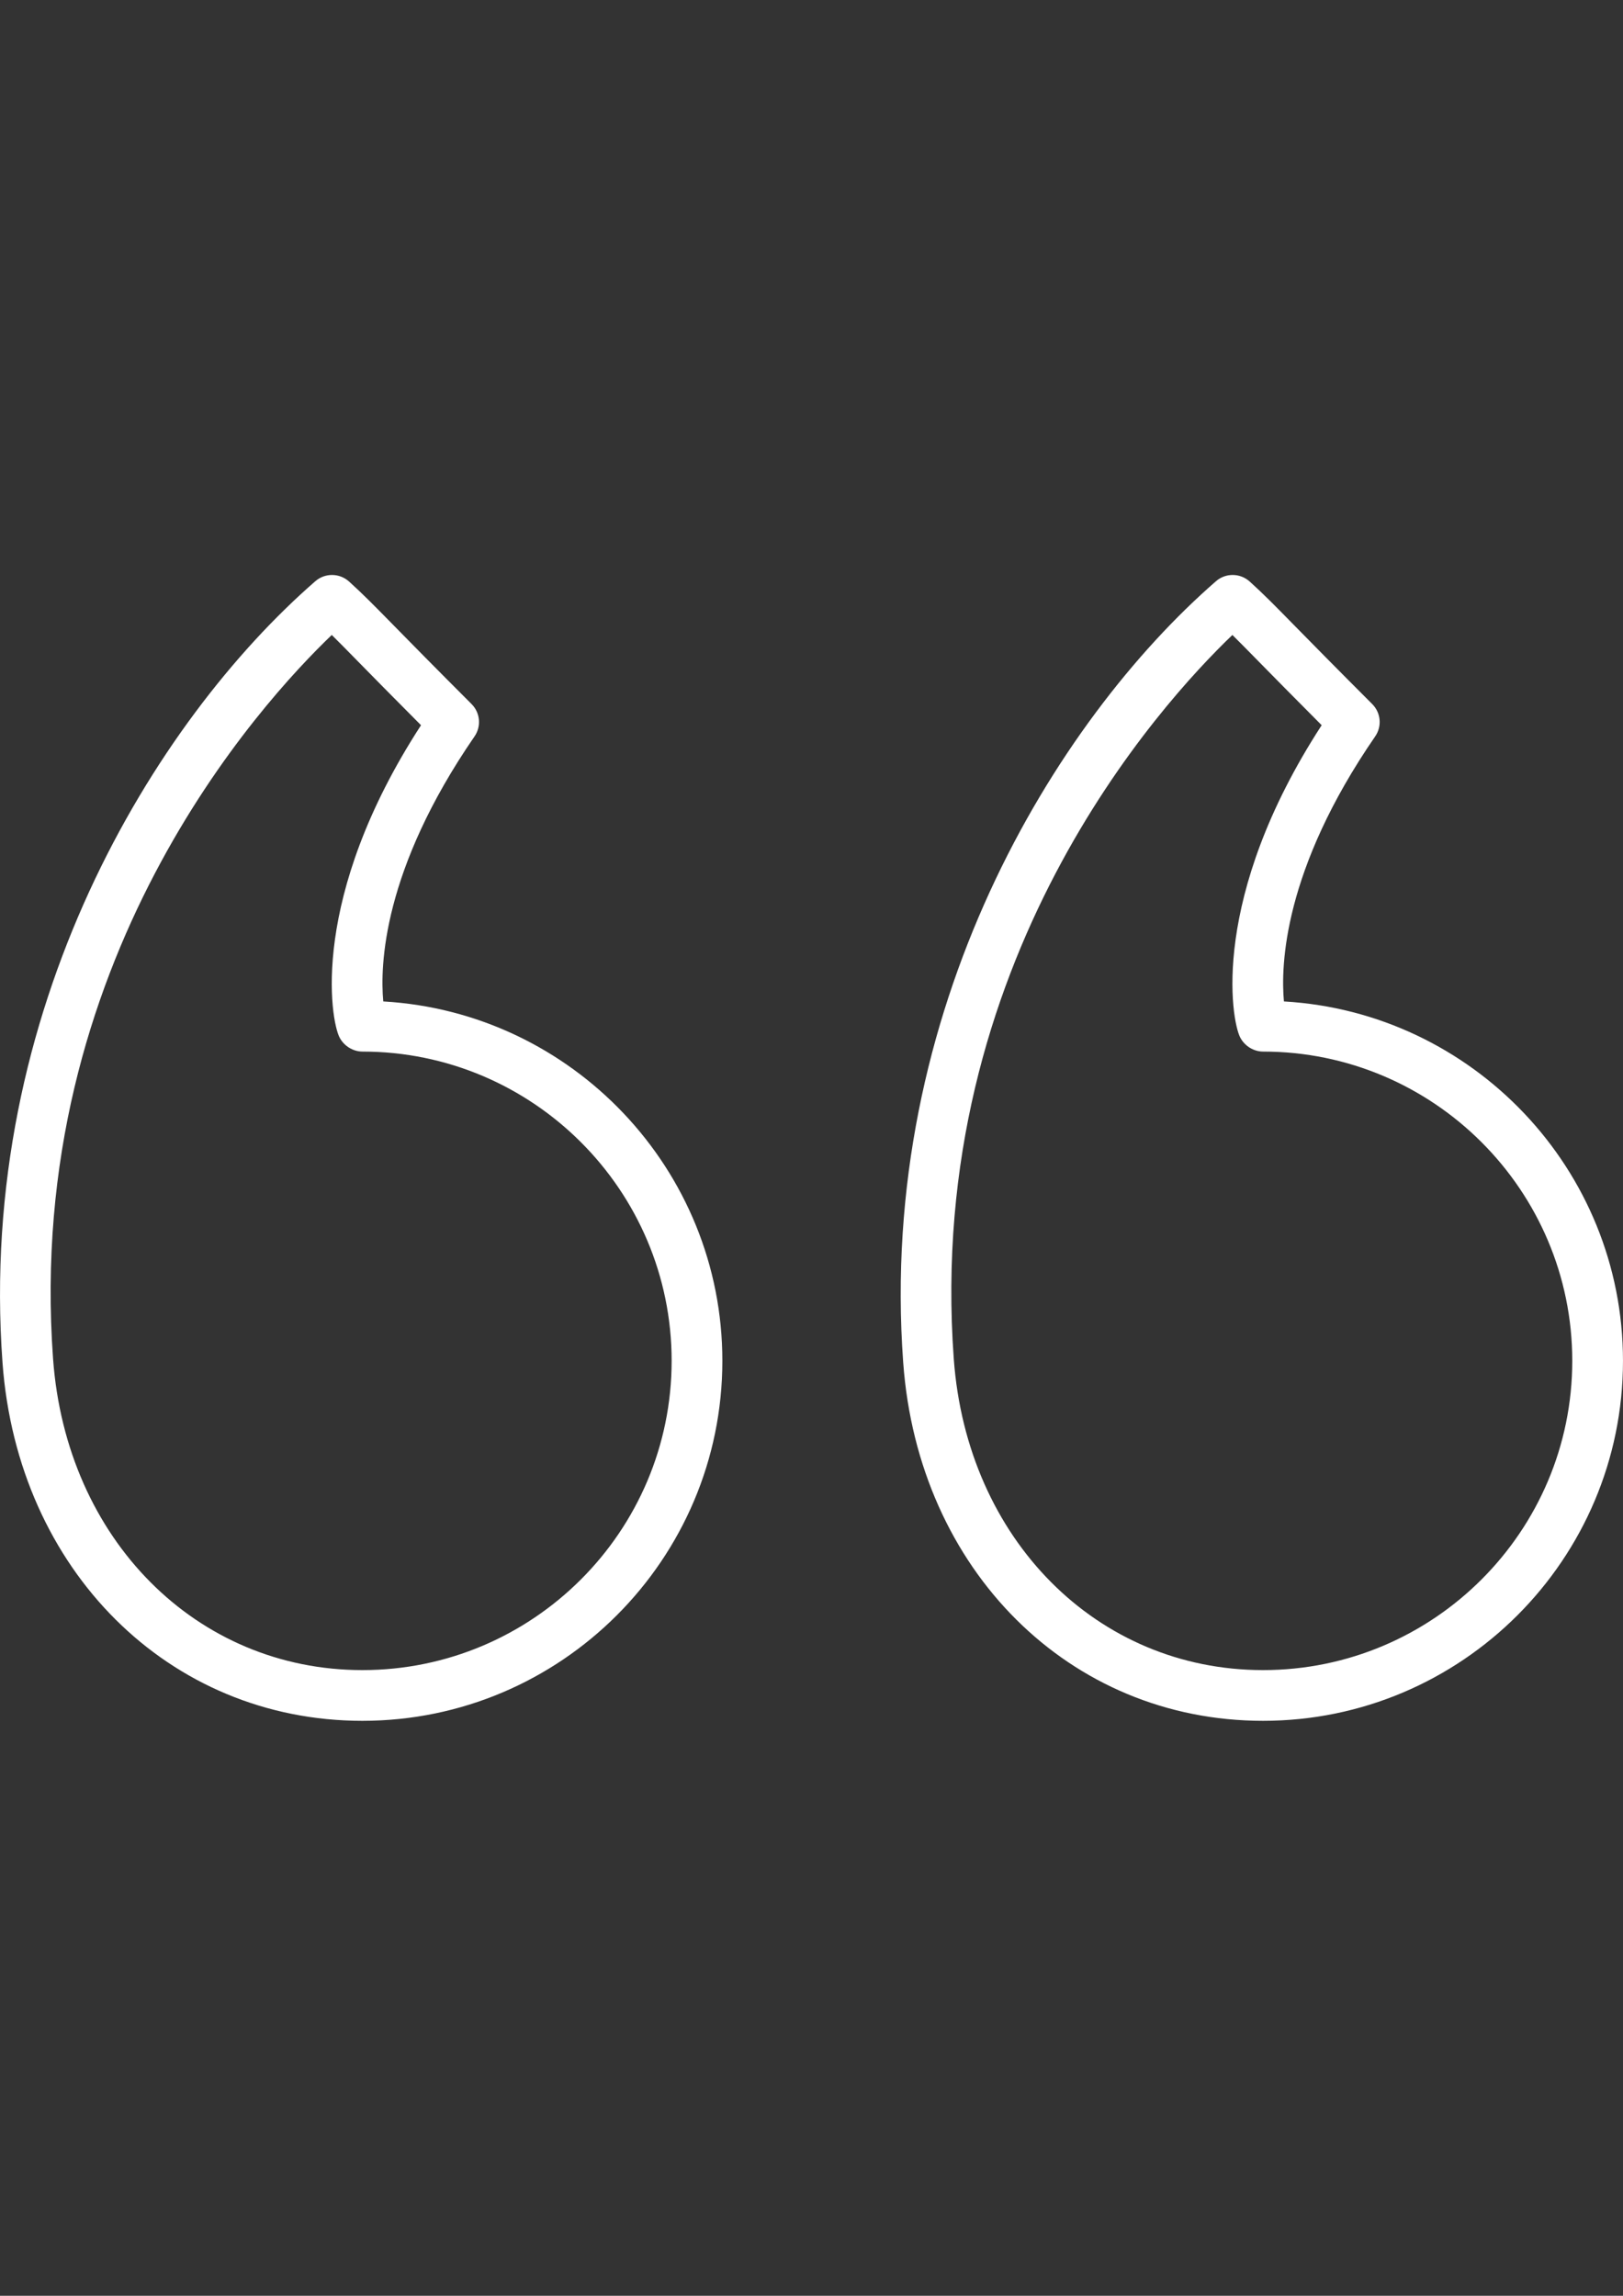
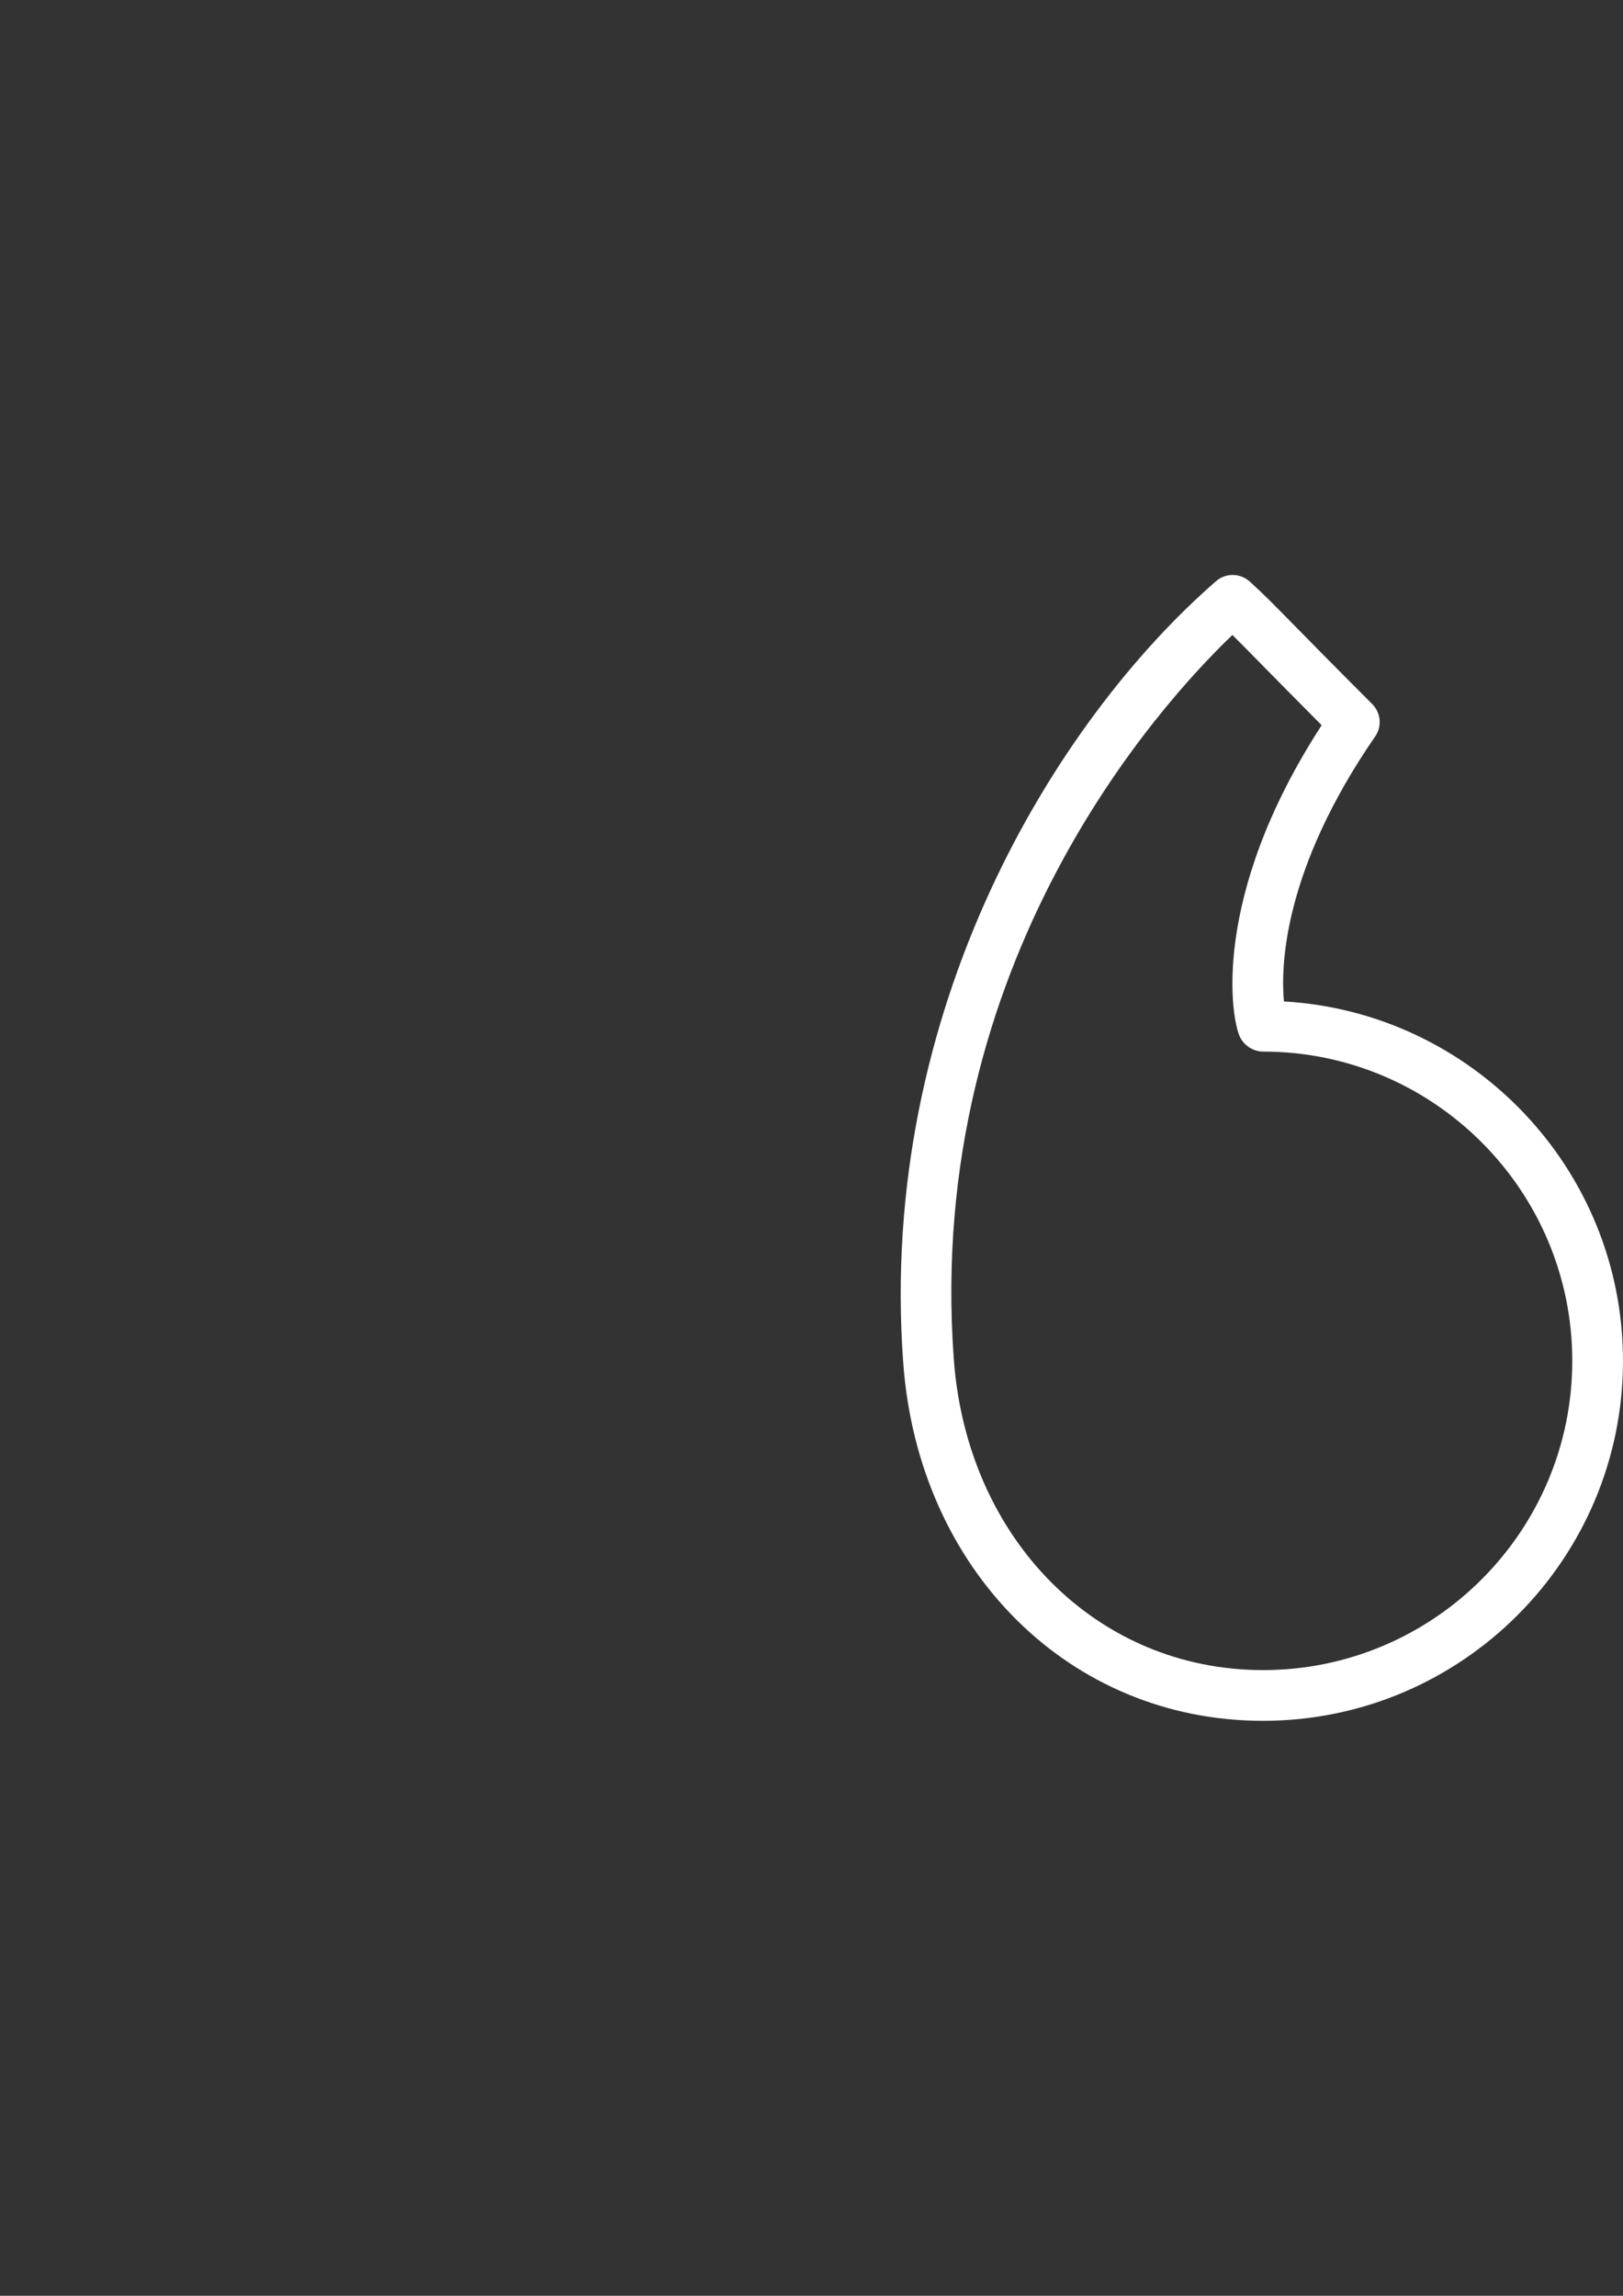
<svg xmlns="http://www.w3.org/2000/svg" version="1.1" id="Layer_1" x="0px" y="0px" width="595.279px" height="841.891px" viewBox="0 0 595.279 841.891" enable-background="new 0 0 595.279 841.891" xml:space="preserve">
  <rect x="0" y="0" width="595.279" height="841.891" fill="#333333" stroke="none" />
  <g id="Quotemarks-left">
    <path fill="#FFFFFF" d="M470.915,367.236c-1.199-12.961-0.281-48.195,33.472-97.19c2.553-3.697,2.09-8.684-1.081-11.854   c-13.761-13.761-22.281-22.445-28.257-28.521c-7.857-8.012-11.445-11.663-16.696-16.423c-3.505-3.151-8.81-3.206-12.353-0.117   c-58.832,51.193-124.178,156.977-114.722,286.577c5.541,76.099,61.049,131.334,131.98,131.334   c72.792,0,132.015-59.213,132.015-132.007C595.274,428.812,540.157,371.224,470.915,367.236z M463.259,612.439   c-60.913,0-108.609-47.979-113.432-114.076c0,0,0,0,0-0.01C339.19,352.595,425.835,257.92,452.014,232.85   c2.552,2.516,5.468,5.477,9.764,9.855c5.178,5.268,12.263,12.48,22.98,23.235c-40.975,63.128-33.244,108.108-29.856,114.558   c1.608,3.061,4.905,5.124,8.357,5.124c62.537,0,113.412,50.875,113.412,113.413C576.671,561.563,525.796,612.439,463.259,612.439z" />
-     <path fill="#FFFFFF" d="M140.576,367.236c-1.209-12.925-0.318-48.132,33.471-97.19c2.544-3.697,2.09-8.684-1.08-11.854   c-13.734-13.734-22.245-22.409-28.213-28.485c-7.884-8.029-11.481-11.69-16.731-16.459c-3.506-3.151-8.811-3.197-12.353-0.126   C56.838,264.314-8.516,370.08,0.92,499.707v0.009c5.56,76.09,61.076,131.325,132.008,131.325   c72.793,0,132.016-59.213,132.016-132.007C264.944,428.804,209.826,371.206,140.576,367.236z M132.928,612.439   c-60.903,0-108.627-47.979-113.459-114.086v0.01C8.86,352.567,95.505,257.911,121.683,232.85c2.562,2.516,5.486,5.495,9.792,9.883   c5.168,5.268,12.244,12.471,22.944,23.208c-40.975,63.138-33.244,108.108-29.857,114.548c1.608,3.061,4.914,5.133,8.366,5.133   c62.538,0,113.414,50.875,113.414,113.413C246.342,561.563,195.466,612.439,132.928,612.439z" />
  </g>
</svg>